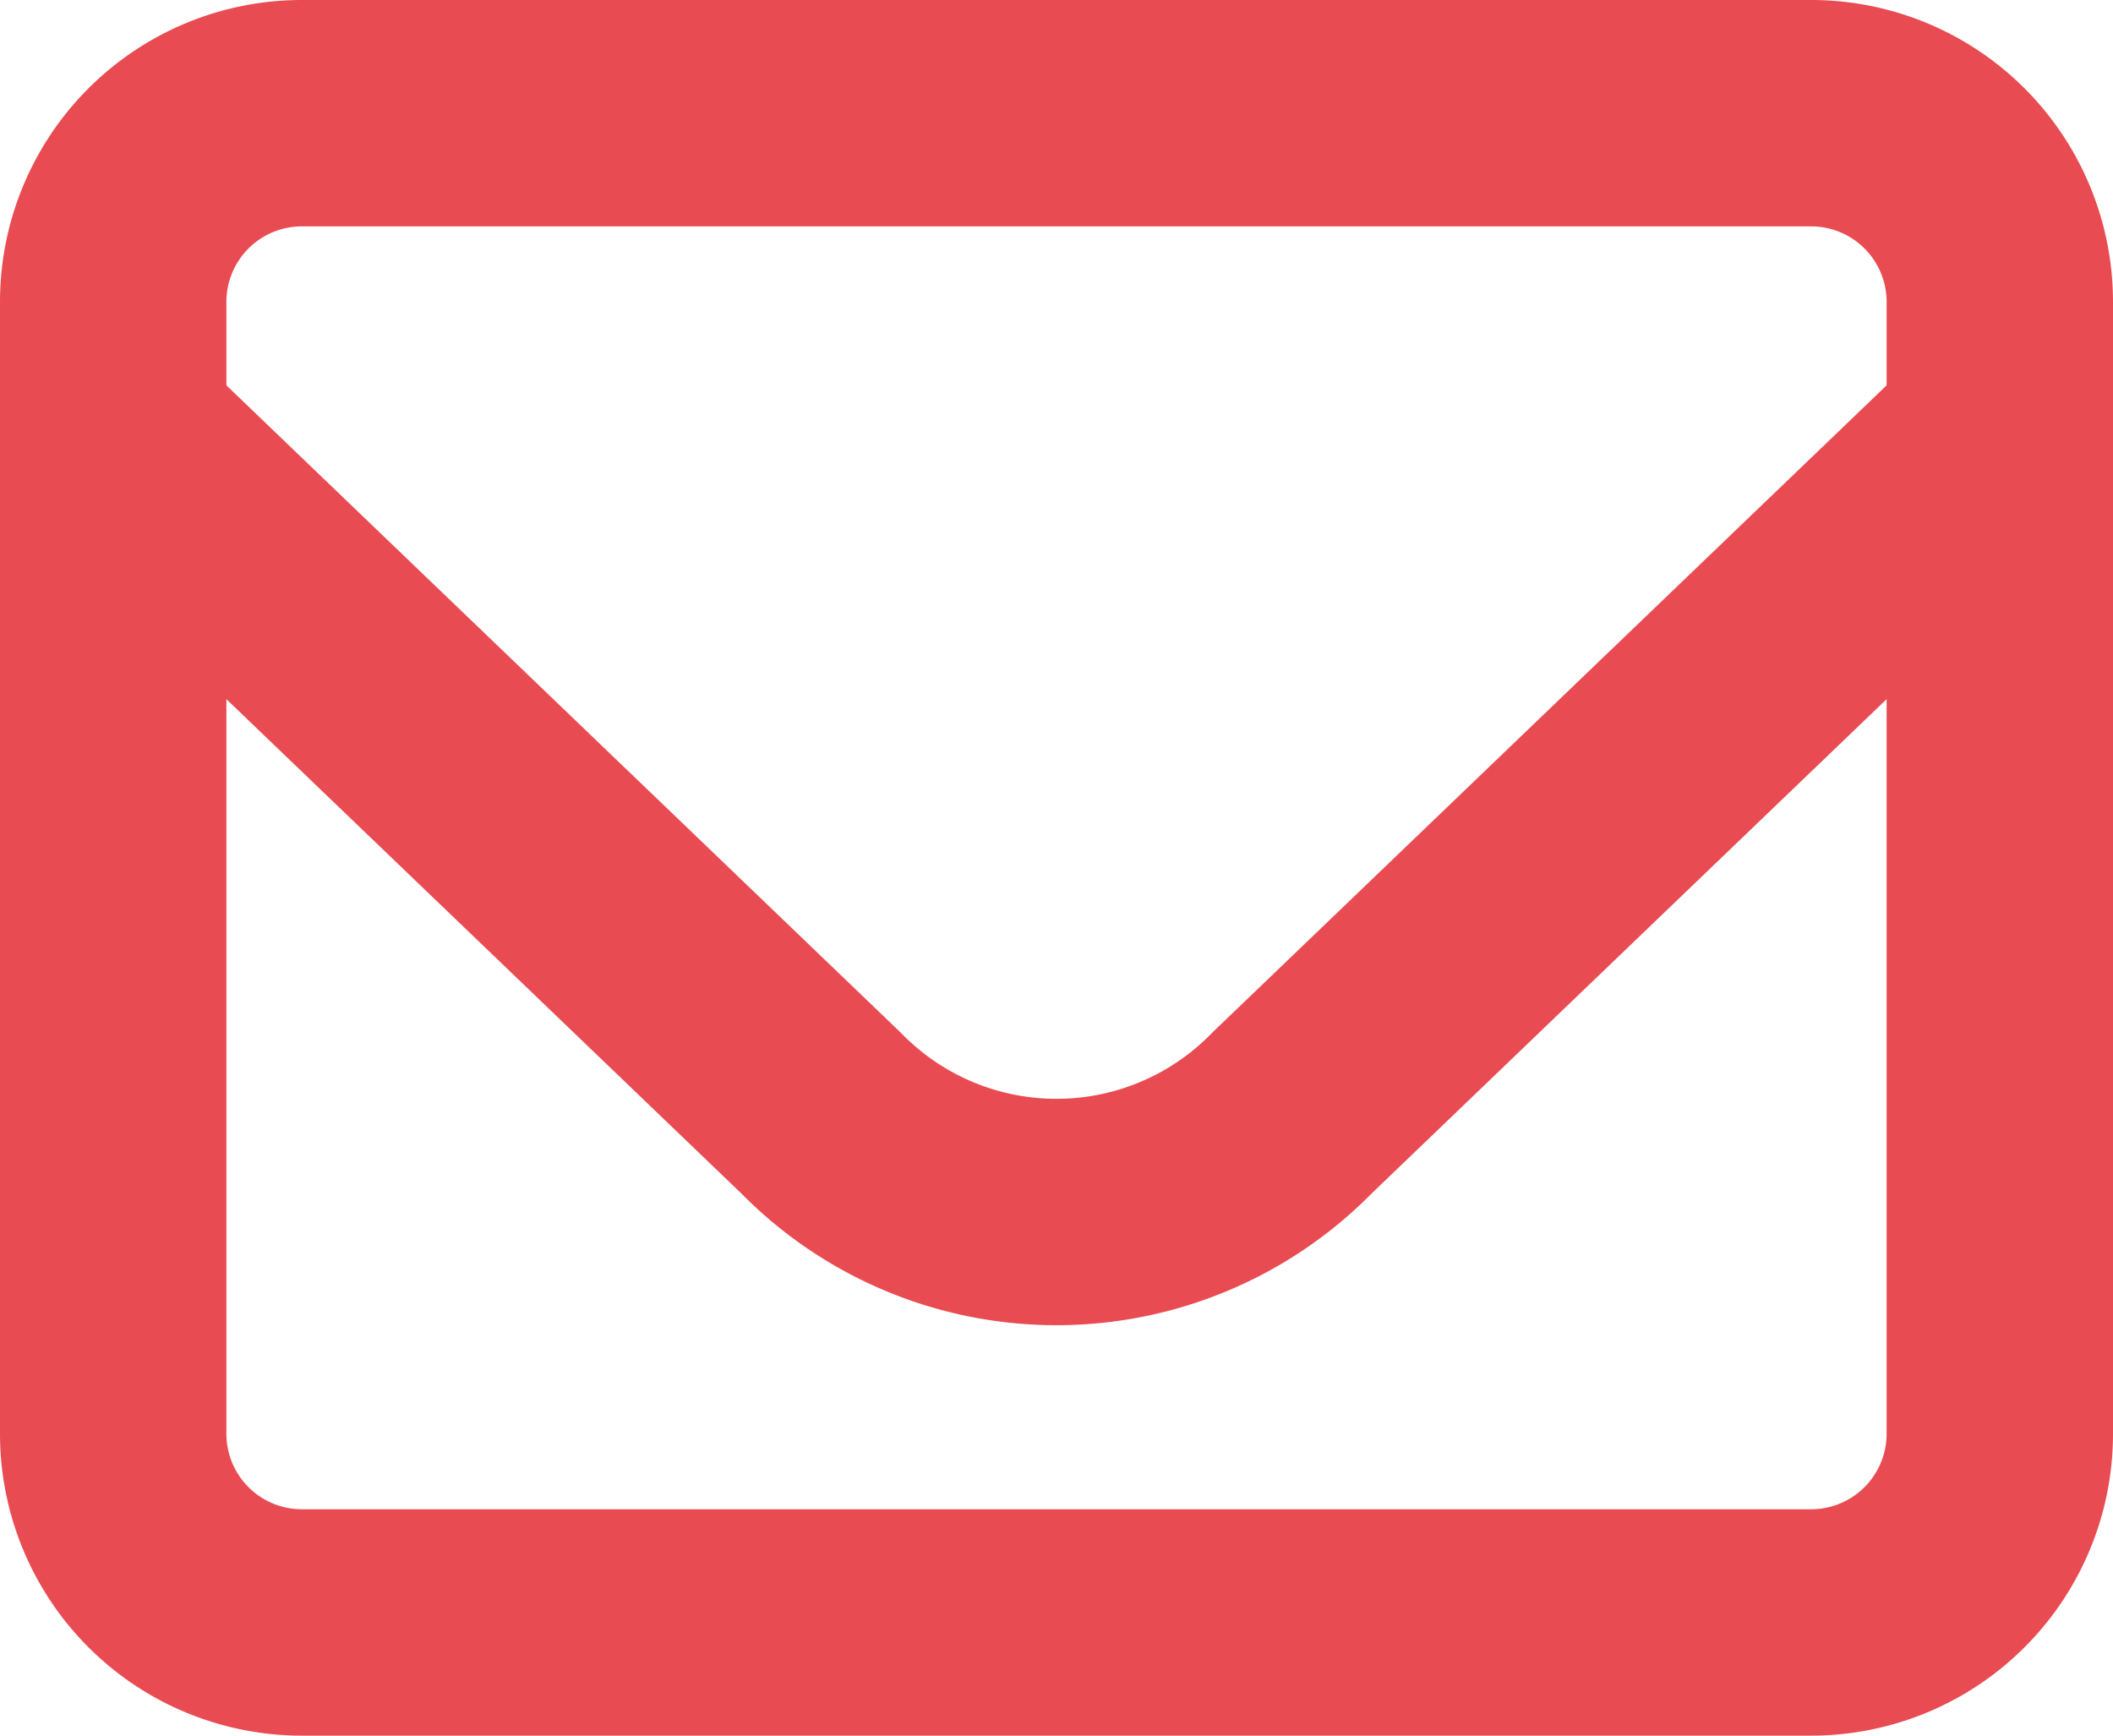
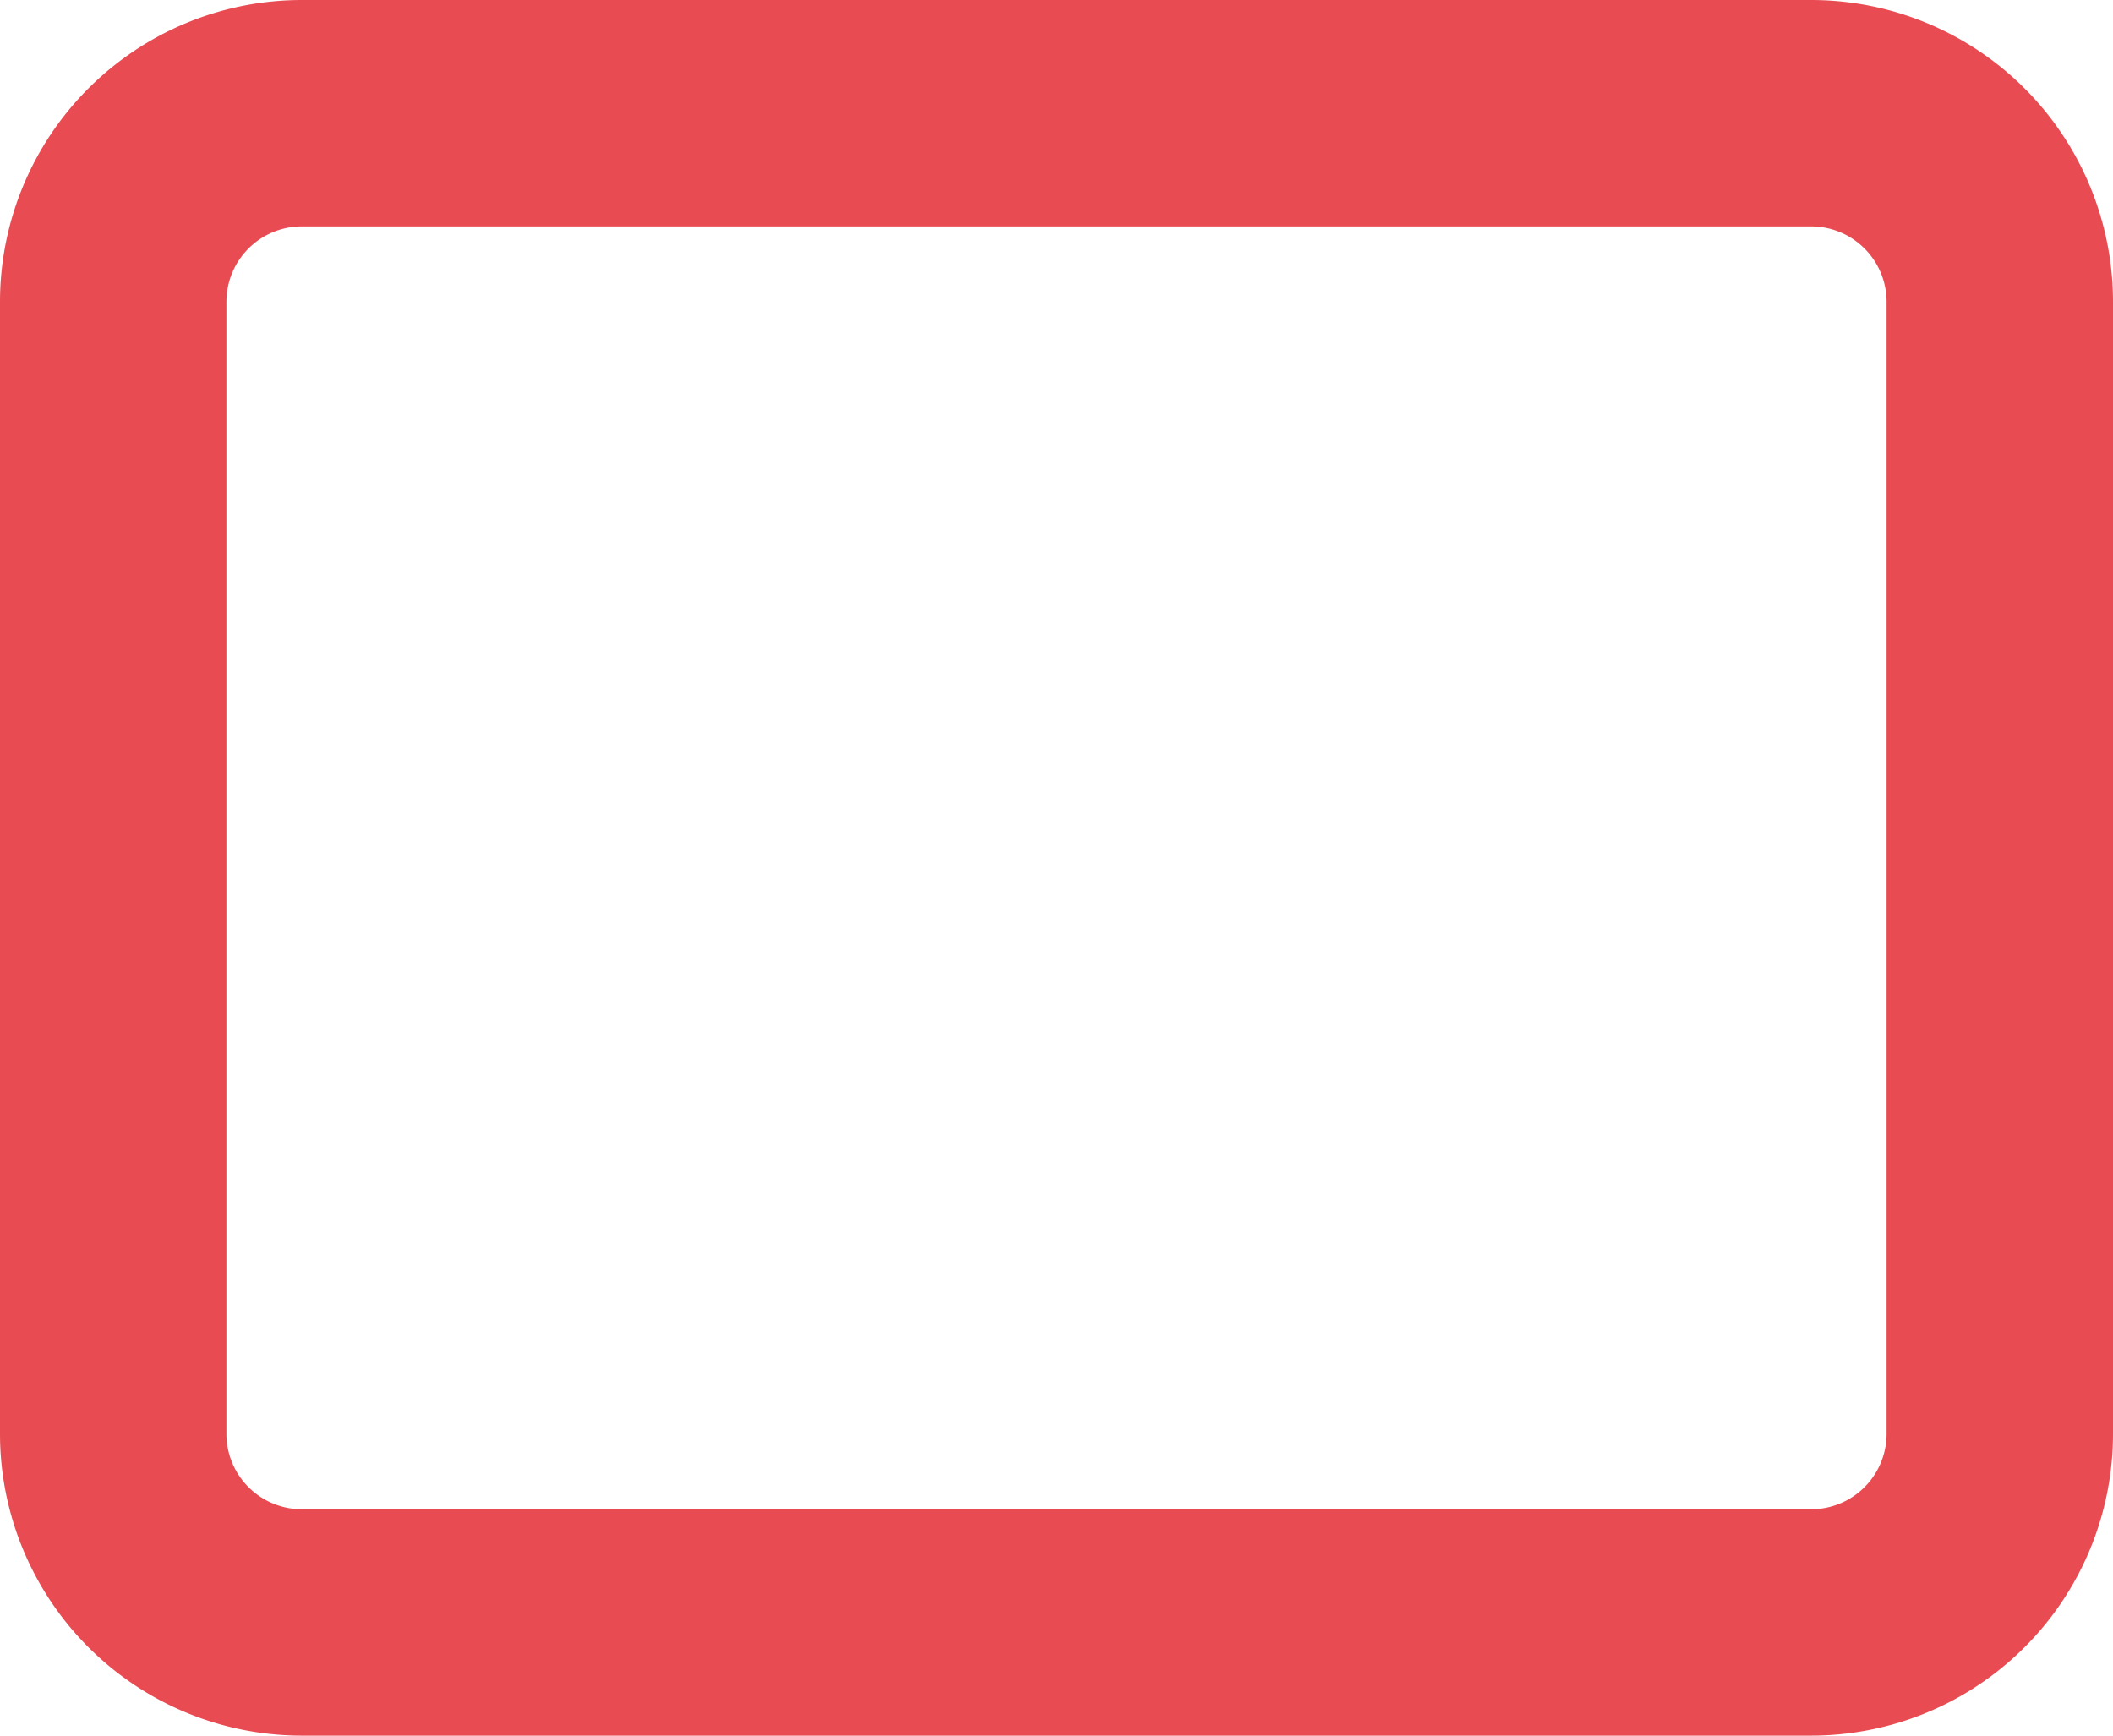
<svg xmlns="http://www.w3.org/2000/svg" width="28" height="23" viewBox="0 0 28 23">
  <g id="Icon_akar-envelope" data-name="Icon akar-envelope" transform="translate(-1.5 -4.5)">
    <path id="Tracé_98" data-name="Tracé 98" d="M3,8.5A2.5,2.5,0,0,1,5.5,6h20A2.5,2.5,0,0,1,28,8.5v15A2.5,2.5,0,0,1,25.5,26H5.5A2.5,2.5,0,0,1,3,23.5Z" fill="none" stroke="#e94b52" stroke-linecap="round" stroke-linejoin="round" stroke-width="3" />
-     <path id="Tracé_99" data-name="Tracé 99" d="M3,12l9.376,9a4.368,4.368,0,0,0,6.248,0L28,12" transform="translate(0 -1.754)" fill="none" stroke="#e94b52" stroke-linejoin="round" stroke-width="3" />
  </g>
</svg>